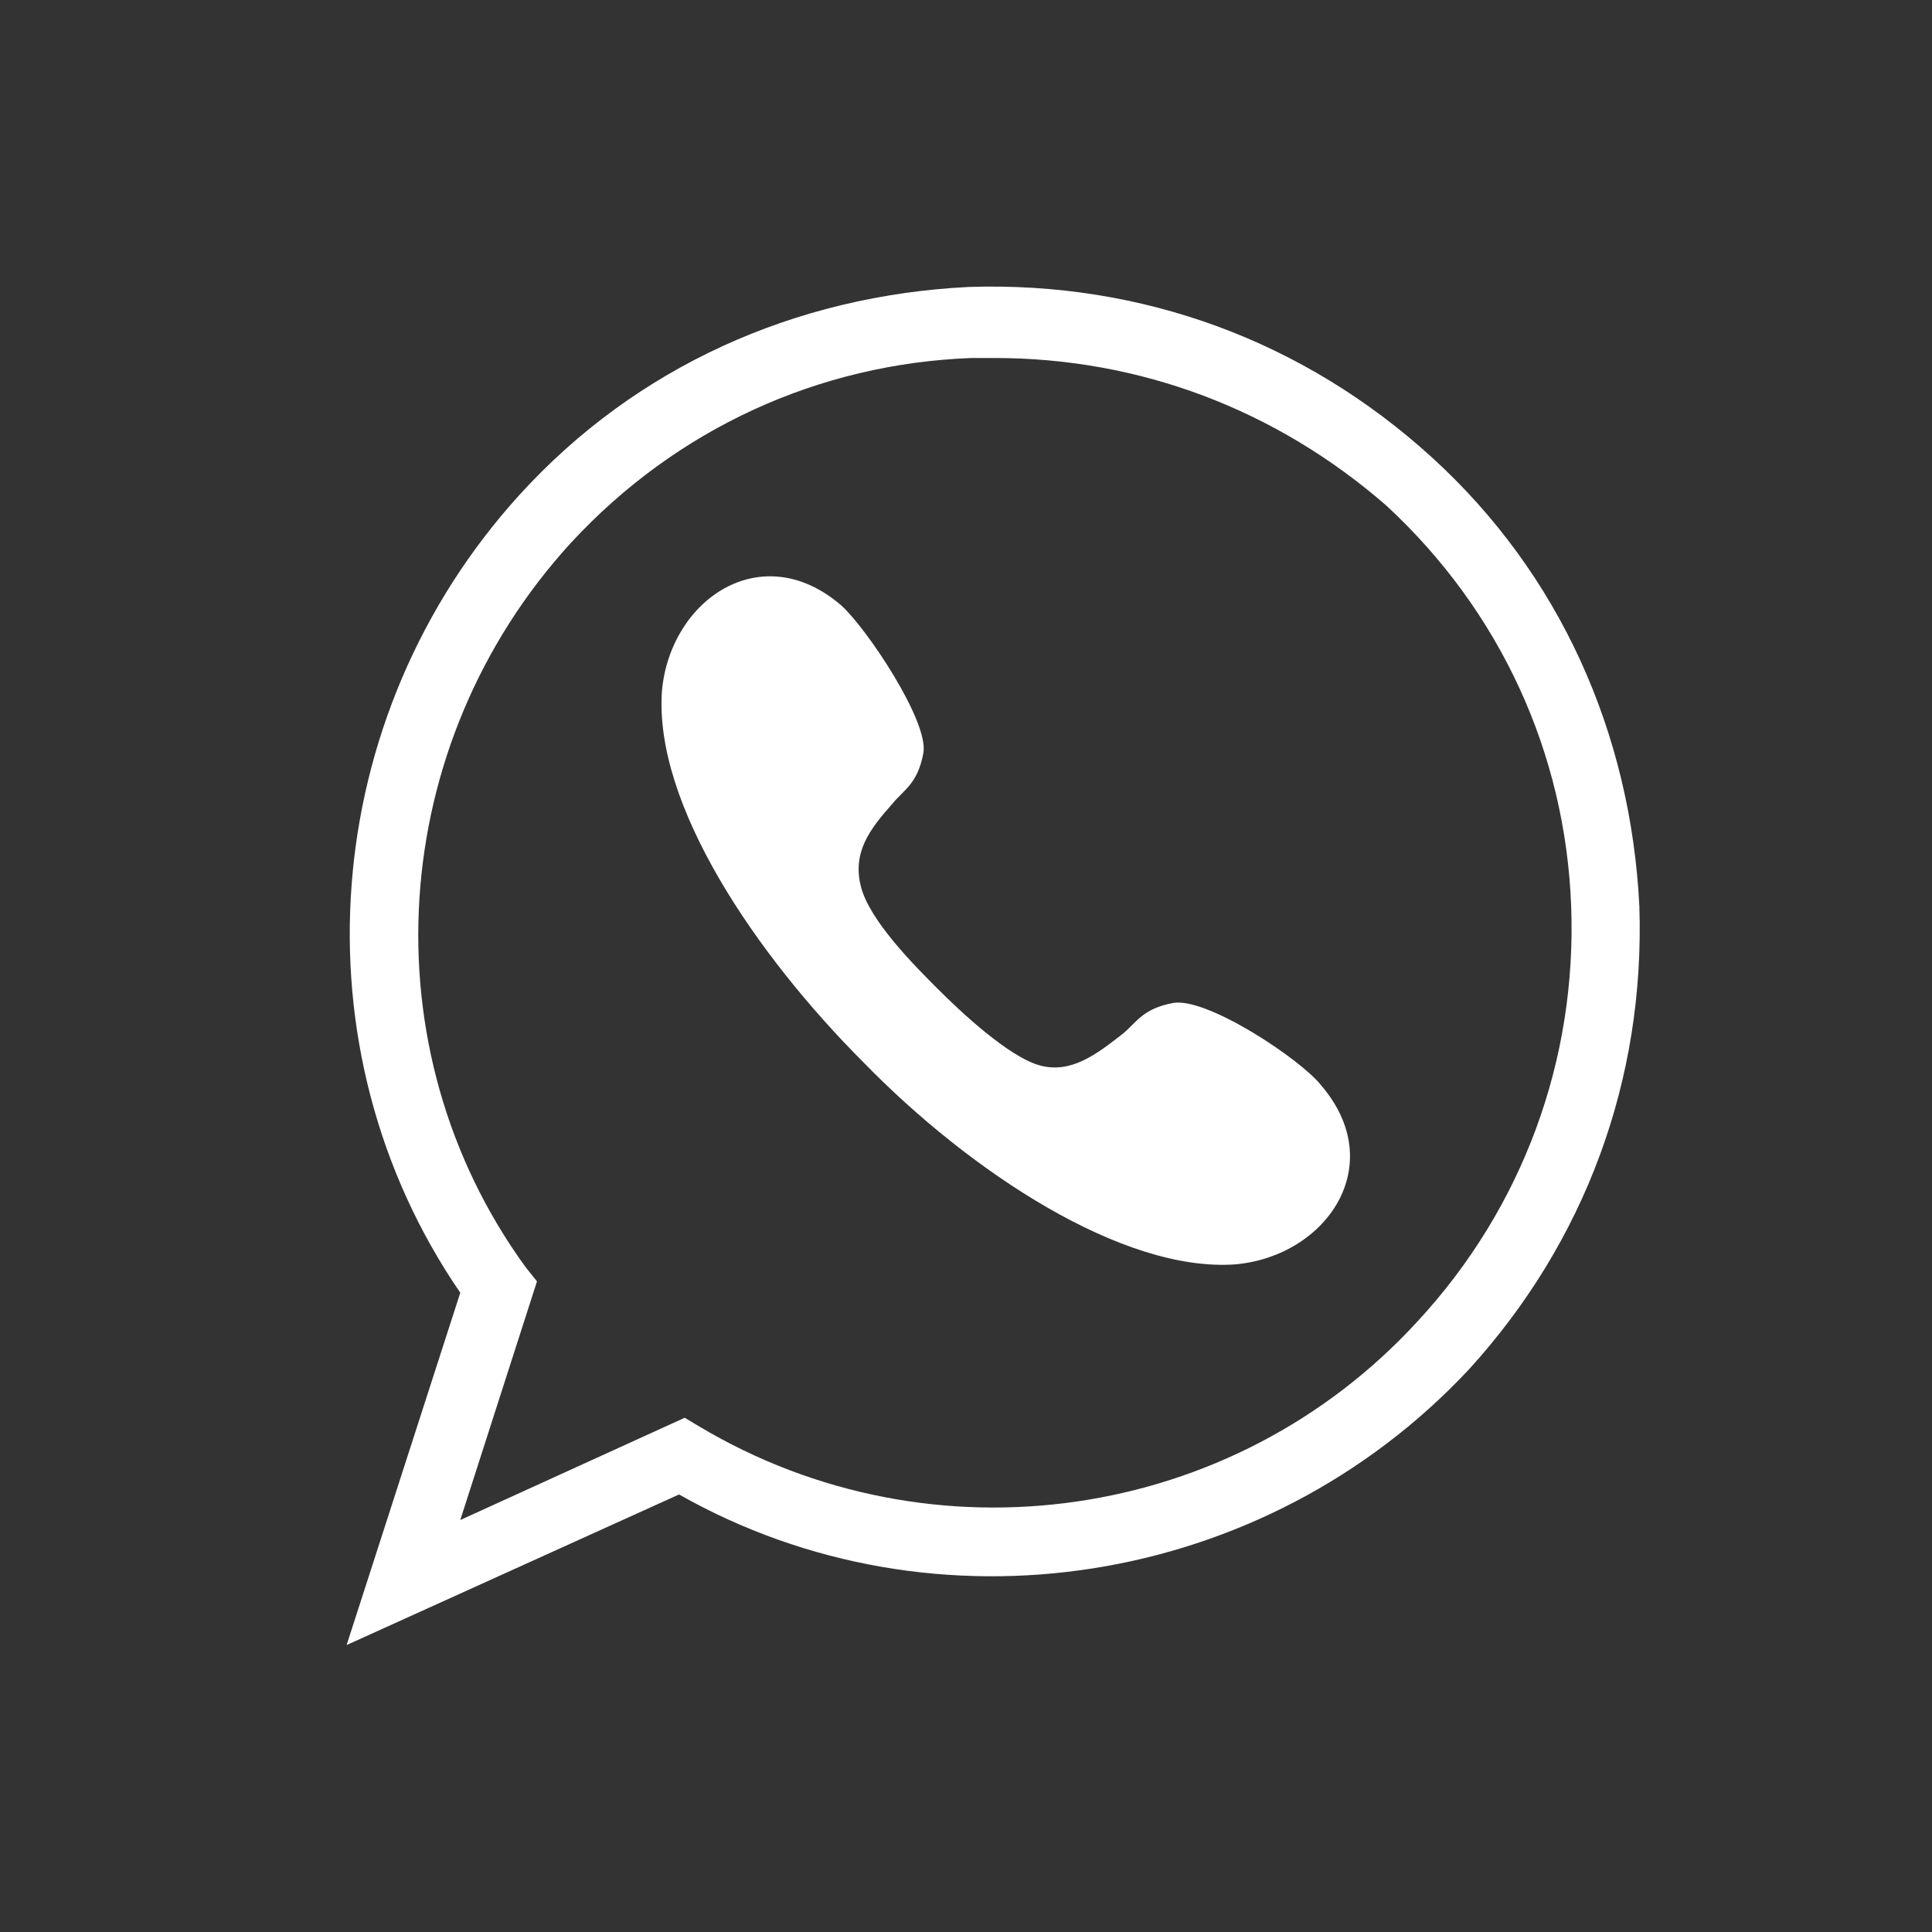
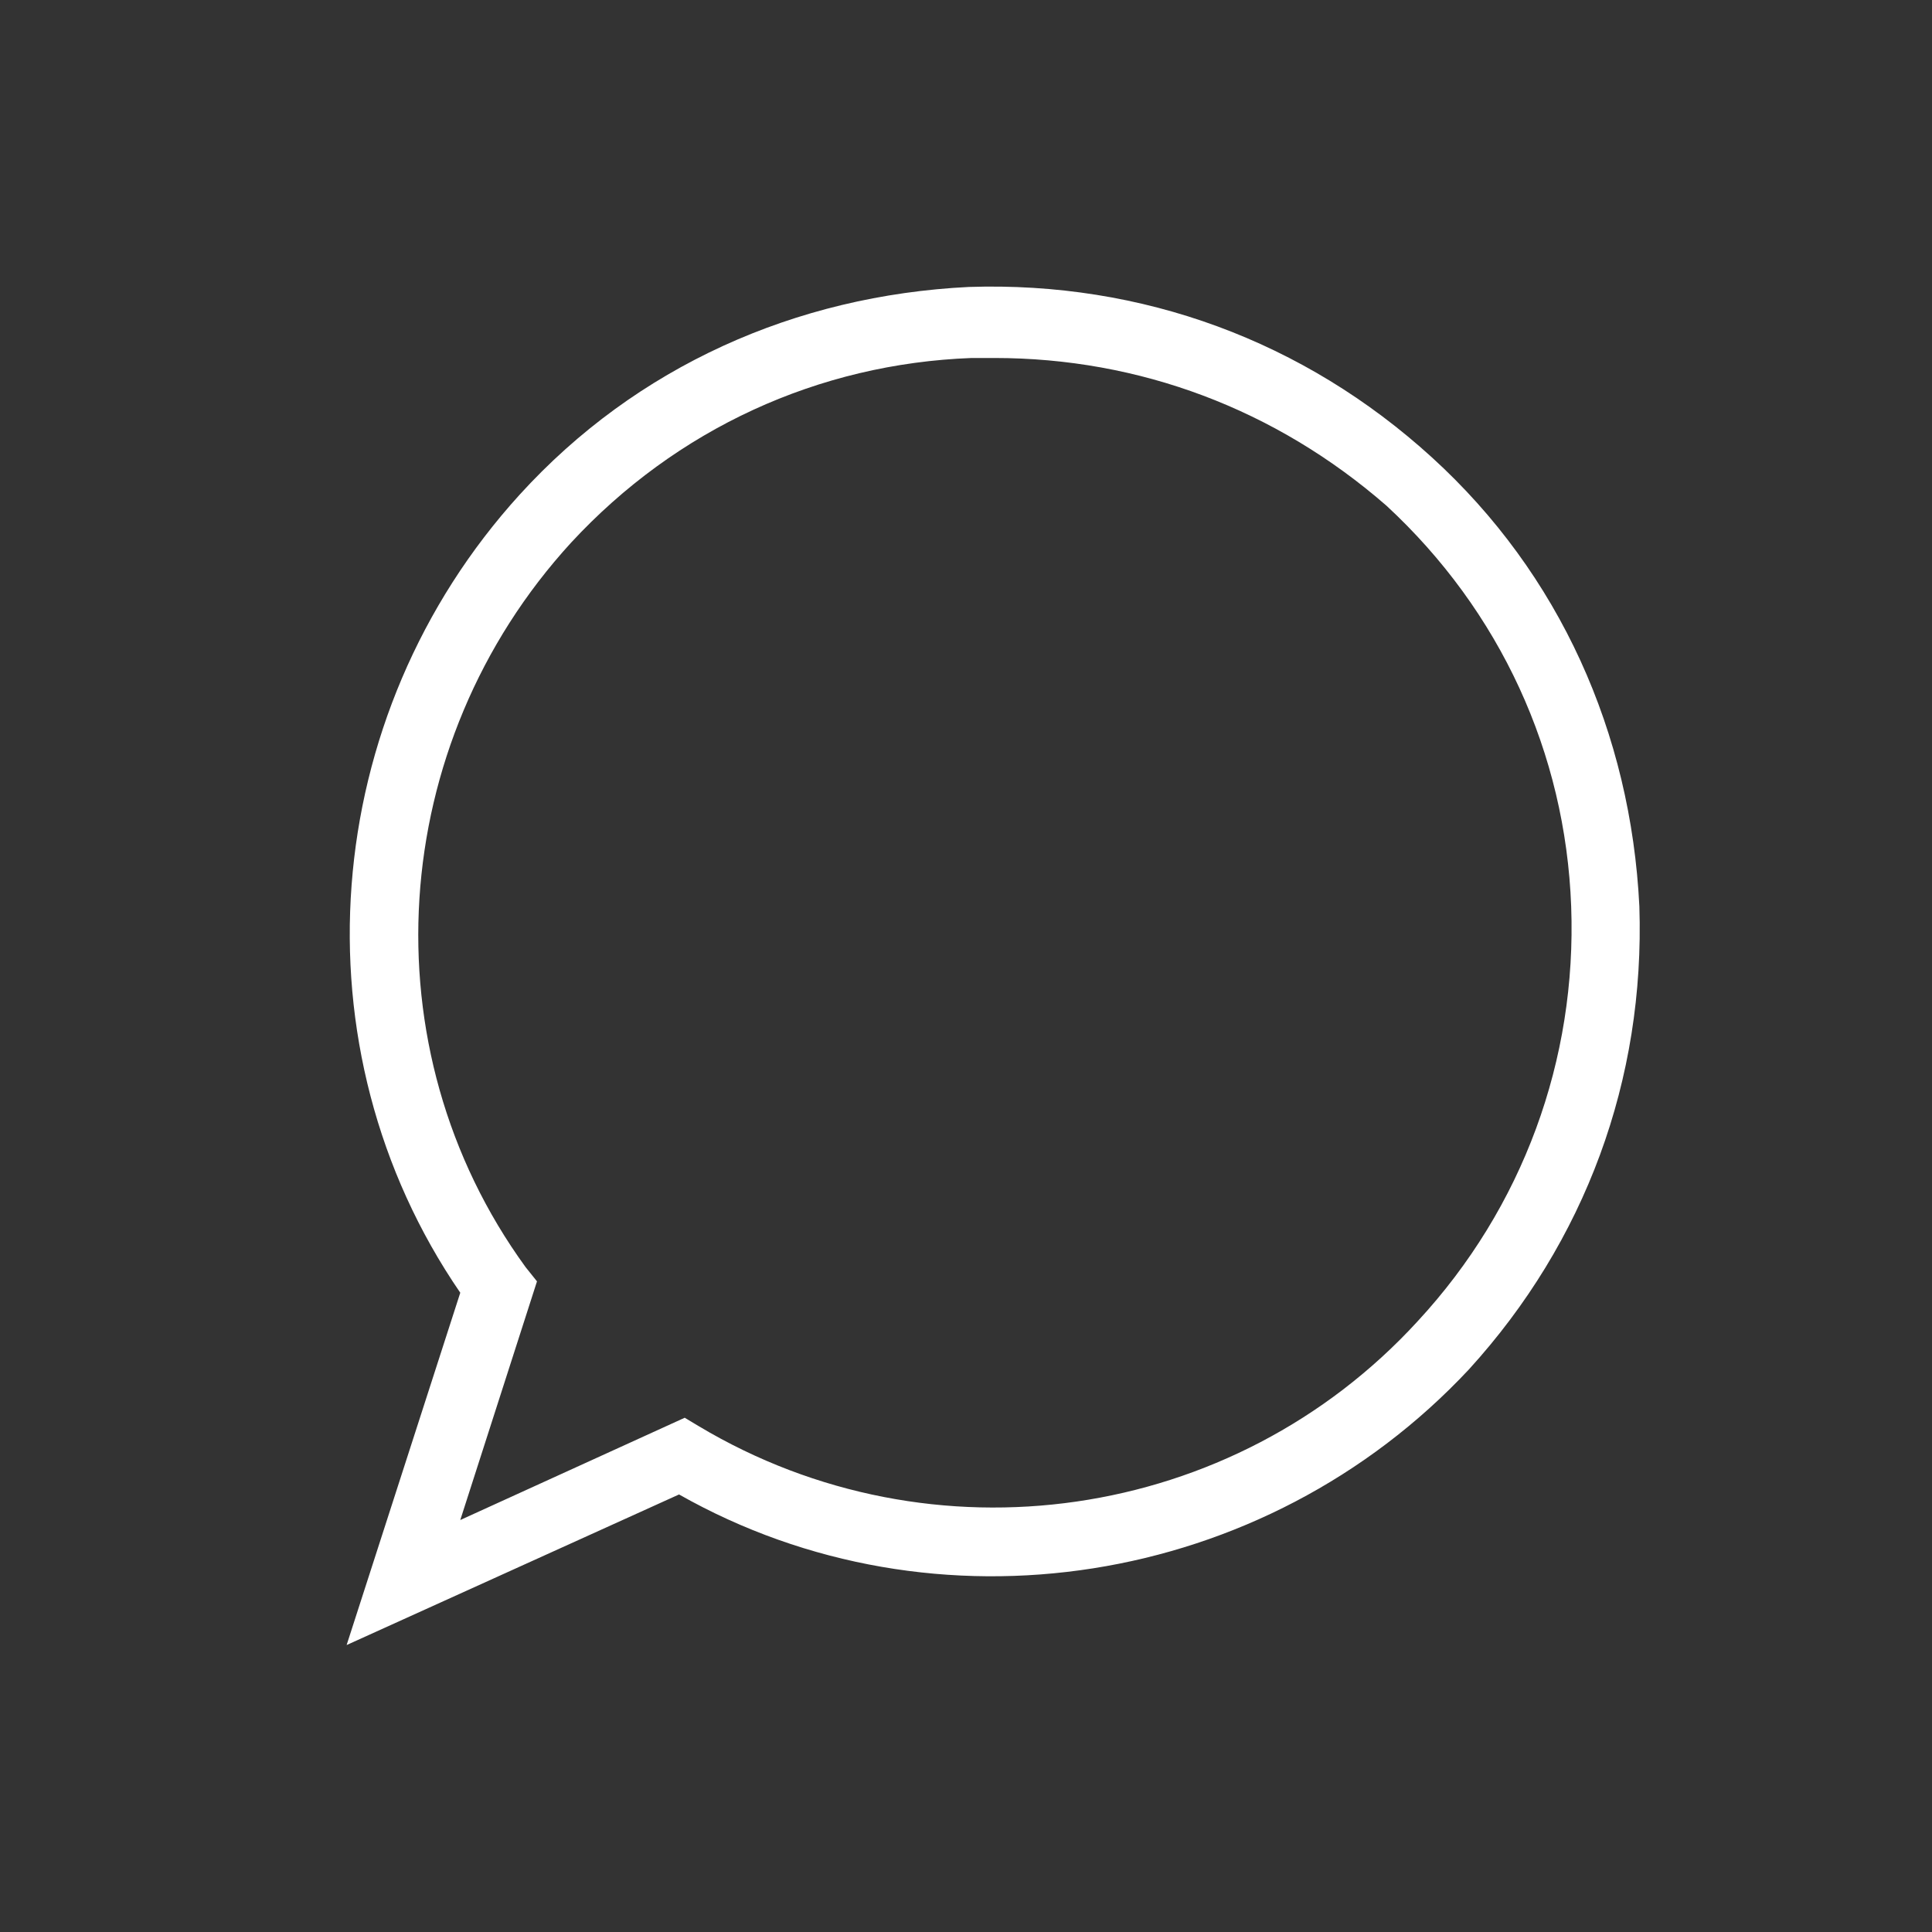
<svg xmlns="http://www.w3.org/2000/svg" version="1.1" id="Слой_1" x="0px" y="0px" viewBox="0 0 68 68" style="enable-background:new 0 0 68 68;" xml:space="preserve">
  <rect x="0" y="0" width="68" height="68" fill="#333333" stroke="none" />
  <style type="text/css"> .st0{fill:#FFFFFF;} </style>
  <g id="BACKGROUND"> </g>
  <g id="OBJECTS">
    <g>
      <g>
        <path class="st0" d="M12.2,57.9l4-12.4c-5.9-8.6-5-20.3,2.1-28.1c4.1-4.5,9.7-7,15.8-7.3c6.1-0.2,11.8,1.9,16.3,6s7,9.7,7.3,15.8 c0.2,6.1-1.9,11.8-6,16.3c-7.2,7.7-18.8,9.5-27.8,4.4L12.2,57.9z M35,12.6c-0.3,0-0.6,0-0.8,0c-5.4,0.2-10.4,2.5-14.1,6.5 c-6.5,7.1-7.2,17.8-1.6,25.5l0.4,0.5l-2.7,8.4l7.9-3.6l0.5,0.3c8.2,4.9,18.8,3.4,25.3-3.7c3.7-4,5.6-9.2,5.4-14.6 c-0.2-5.4-2.5-10.4-6.5-14.1C44.9,14.4,40.1,12.6,35,12.6z" />
      </g>
-       <path class="st0" d="M33,34.8c0.8,0.8,2.5,2.4,3.6,2.7s2-0.4,2.9-1.1c0.5-0.4,0.7-0.9,1.8-1.1c1.2-0.2,4.5,2,5.2,2.9 c2.4,2.8,0.2,6-3,6.3c-4,0.3-9.4-3.3-13.1-7.1c-3.8-3.8-7.4-9.1-7.1-13.1c0.3-3.2,3.5-5.4,6.3-3c0.9,0.8,3.1,4.1,2.9,5.2 c-0.2,1.1-0.7,1.3-1.1,1.8c-0.8,0.9-1.4,1.7-1.1,2.9C30.6,32.4,32.2,34,33,34.8z" />
    </g>
  </g>
  <g id="DESIGNED_BY_FREEPIK"> </g>
</svg>